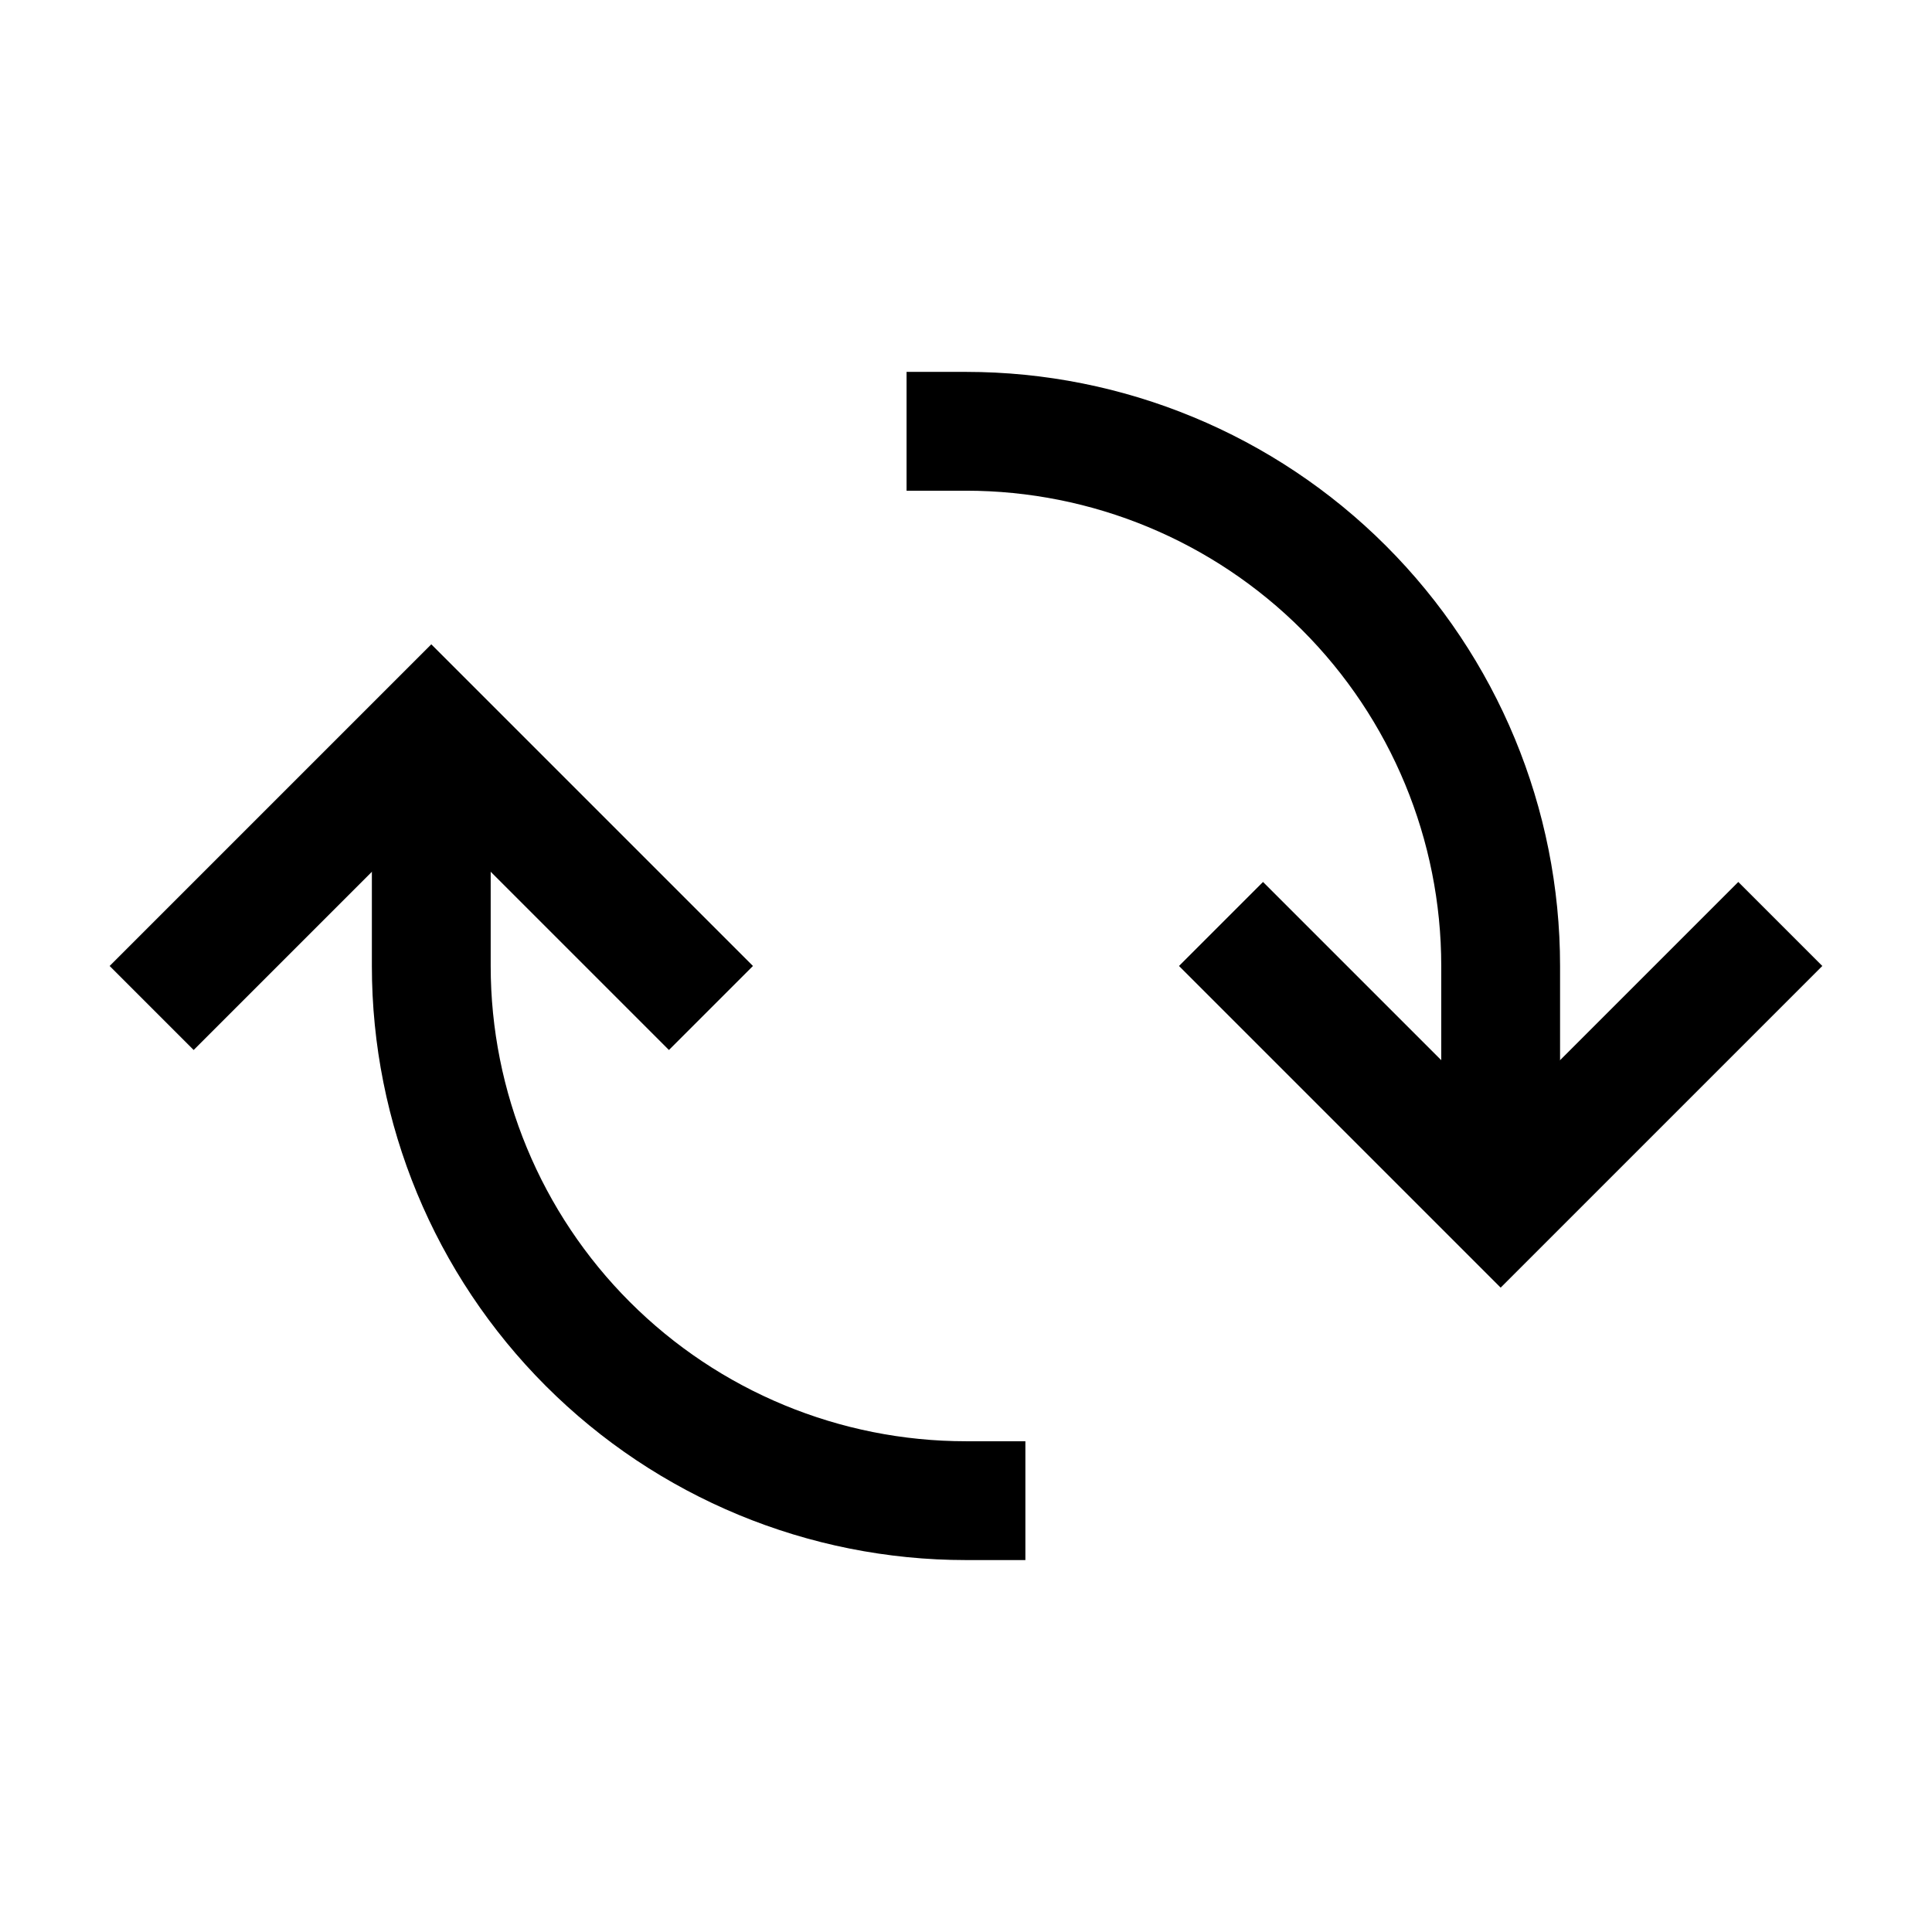
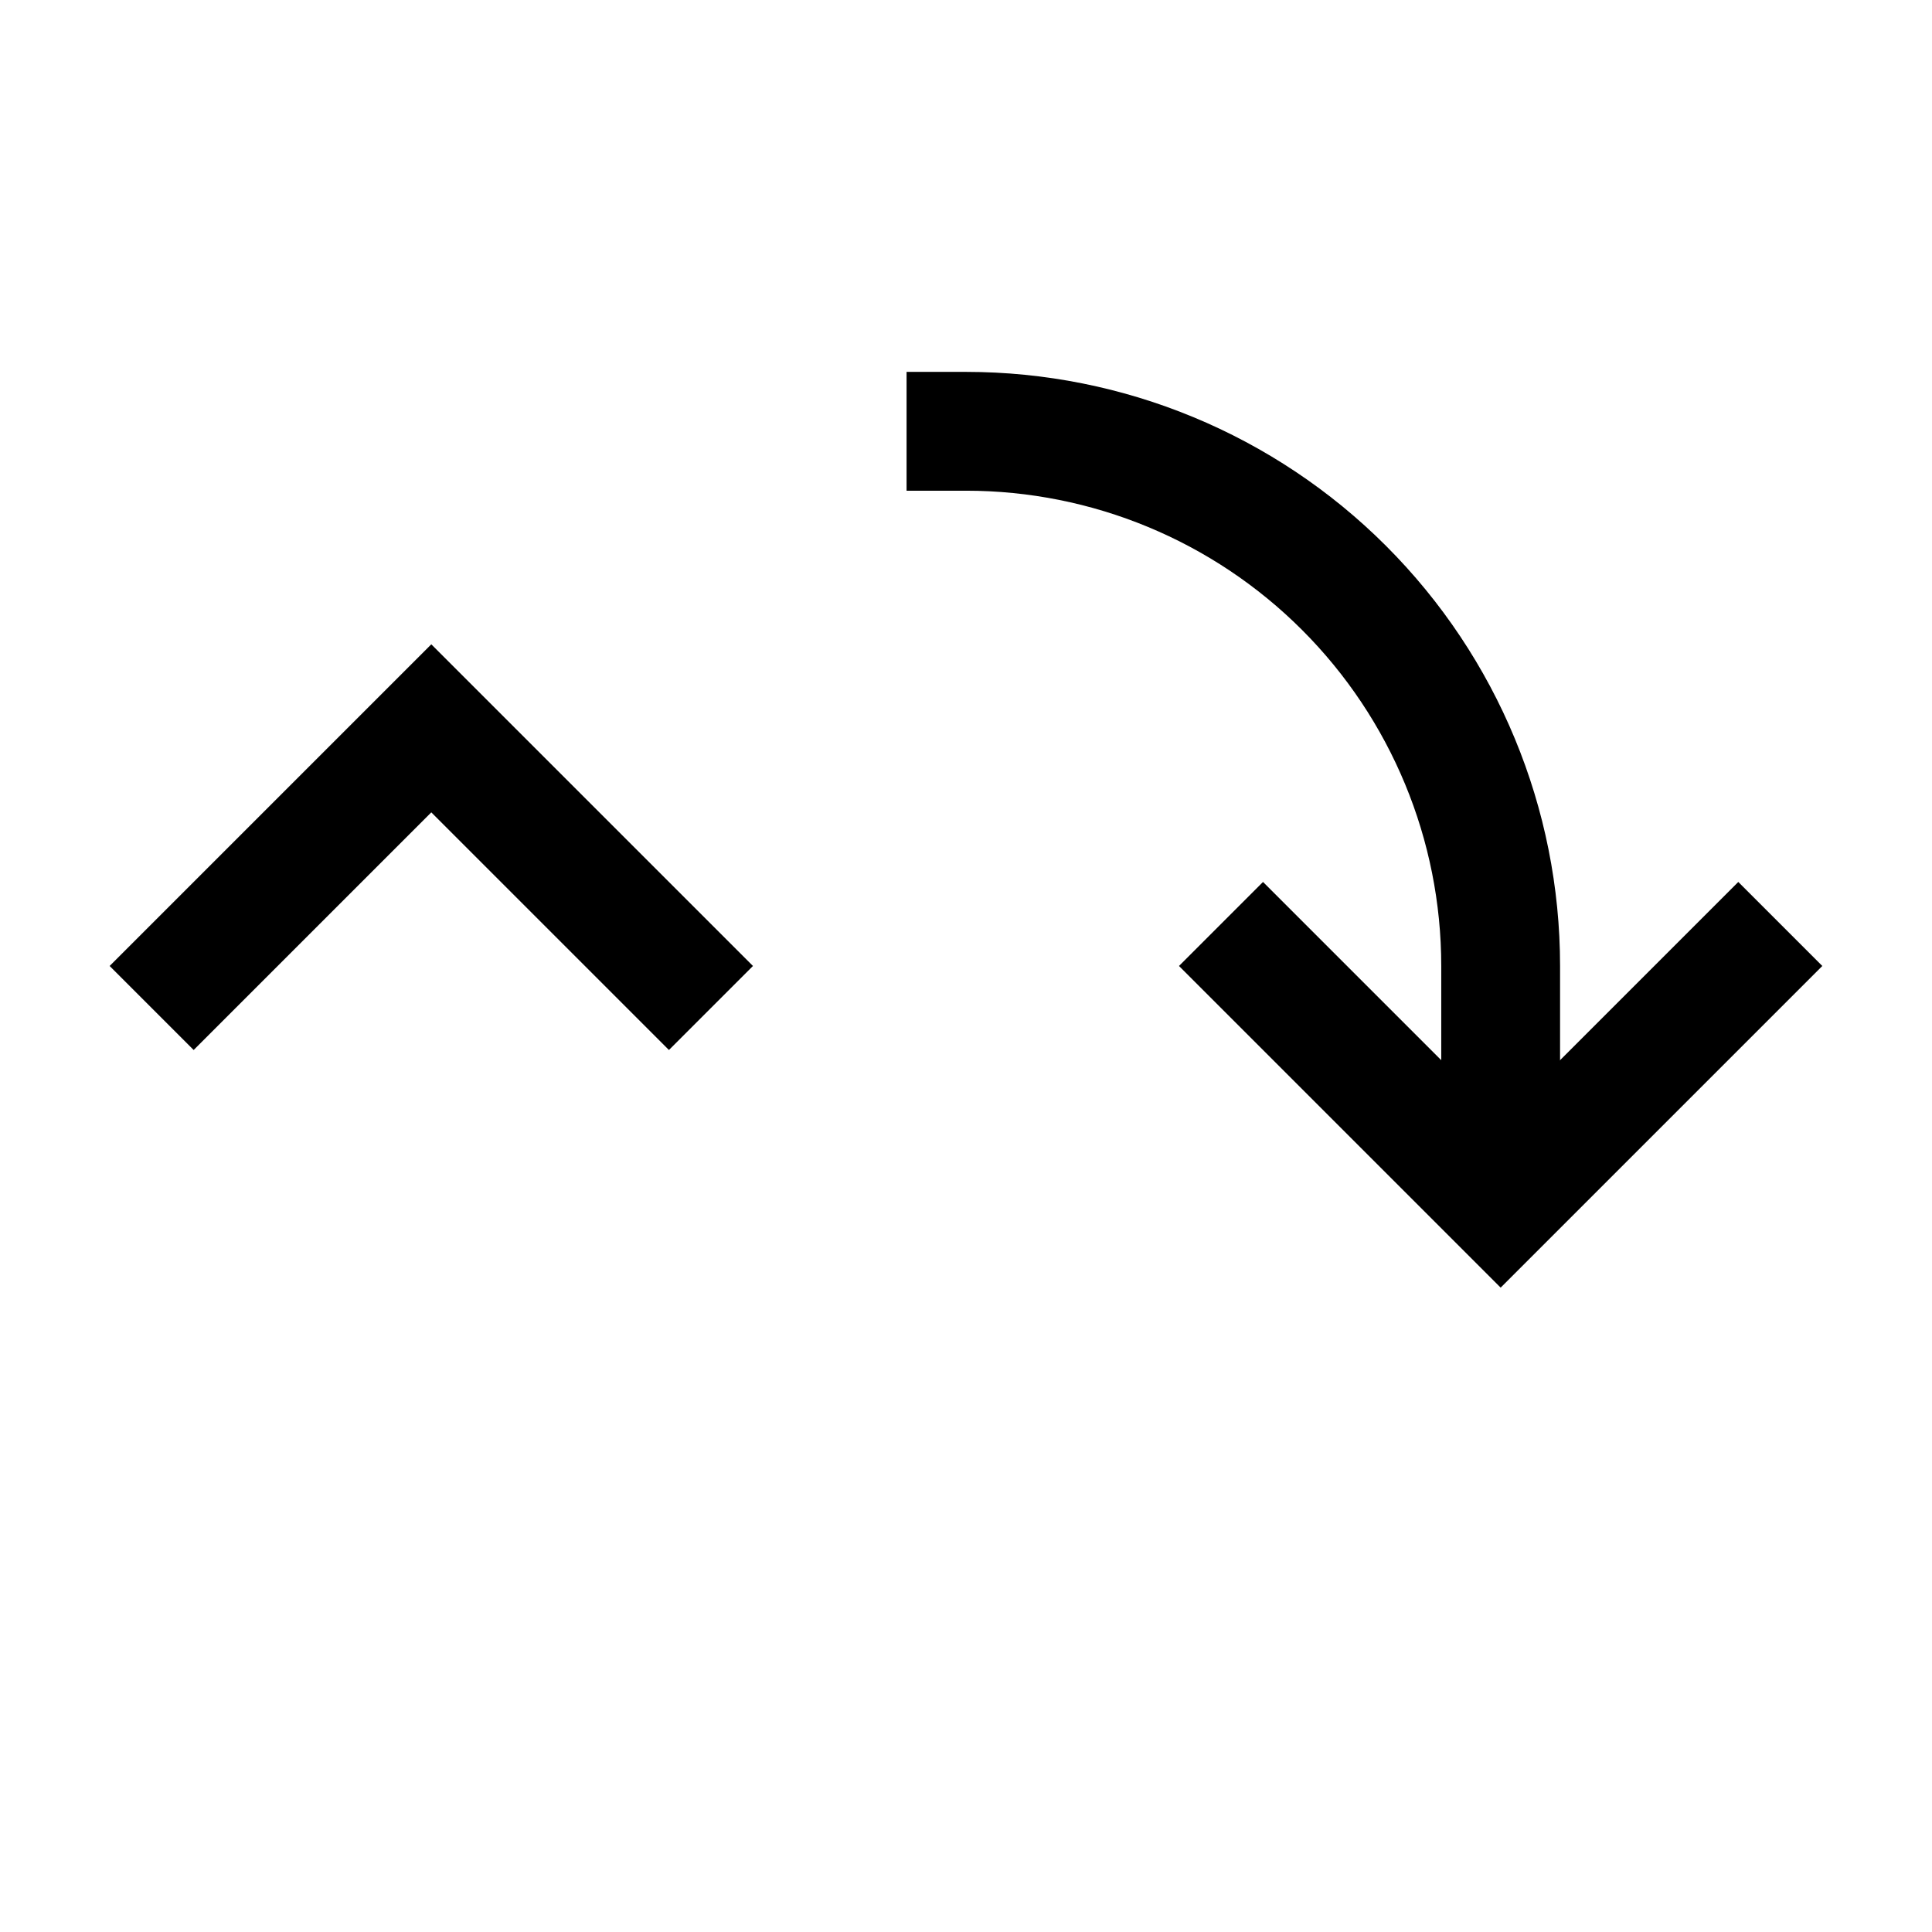
<svg xmlns="http://www.w3.org/2000/svg" width="800px" height="800px" version="1.1" viewBox="144 144 512 512">
  <defs>
    <clipPath id="a">
      <path d="m148.09 148.09h503.81v503.81h-503.81z" />
    </clipPath>
  </defs>
  <g clip-path="url(#a)" fill="none" stroke="#000000" stroke-linecap="square" stroke-miterlimit="10" stroke-width="8">
-     <path transform="matrix(3.936 0 0 3.936 148.09 148.09)" d="m64 100c-9.548 0-18.704-3.793-25.456-10.545-6.752-6.751-10.545-15.908-10.545-25.455v-12.001" />
    <path transform="matrix(3.936 0 0 3.936 148.09 148.09)" d="m64 28c9.547 0 18.704 3.793 25.455 10.545 6.752 6.752 10.545 15.908 10.545 25.456v12" />
    <path transform="matrix(3.936 0 0 3.936 148.09 148.09)" d="m44 64-16-16-16 16" />
    <path transform="matrix(3.936 0 0 3.936 148.09 148.09)" d="m84 64 16 16 16-16" />
  </g>
</svg>